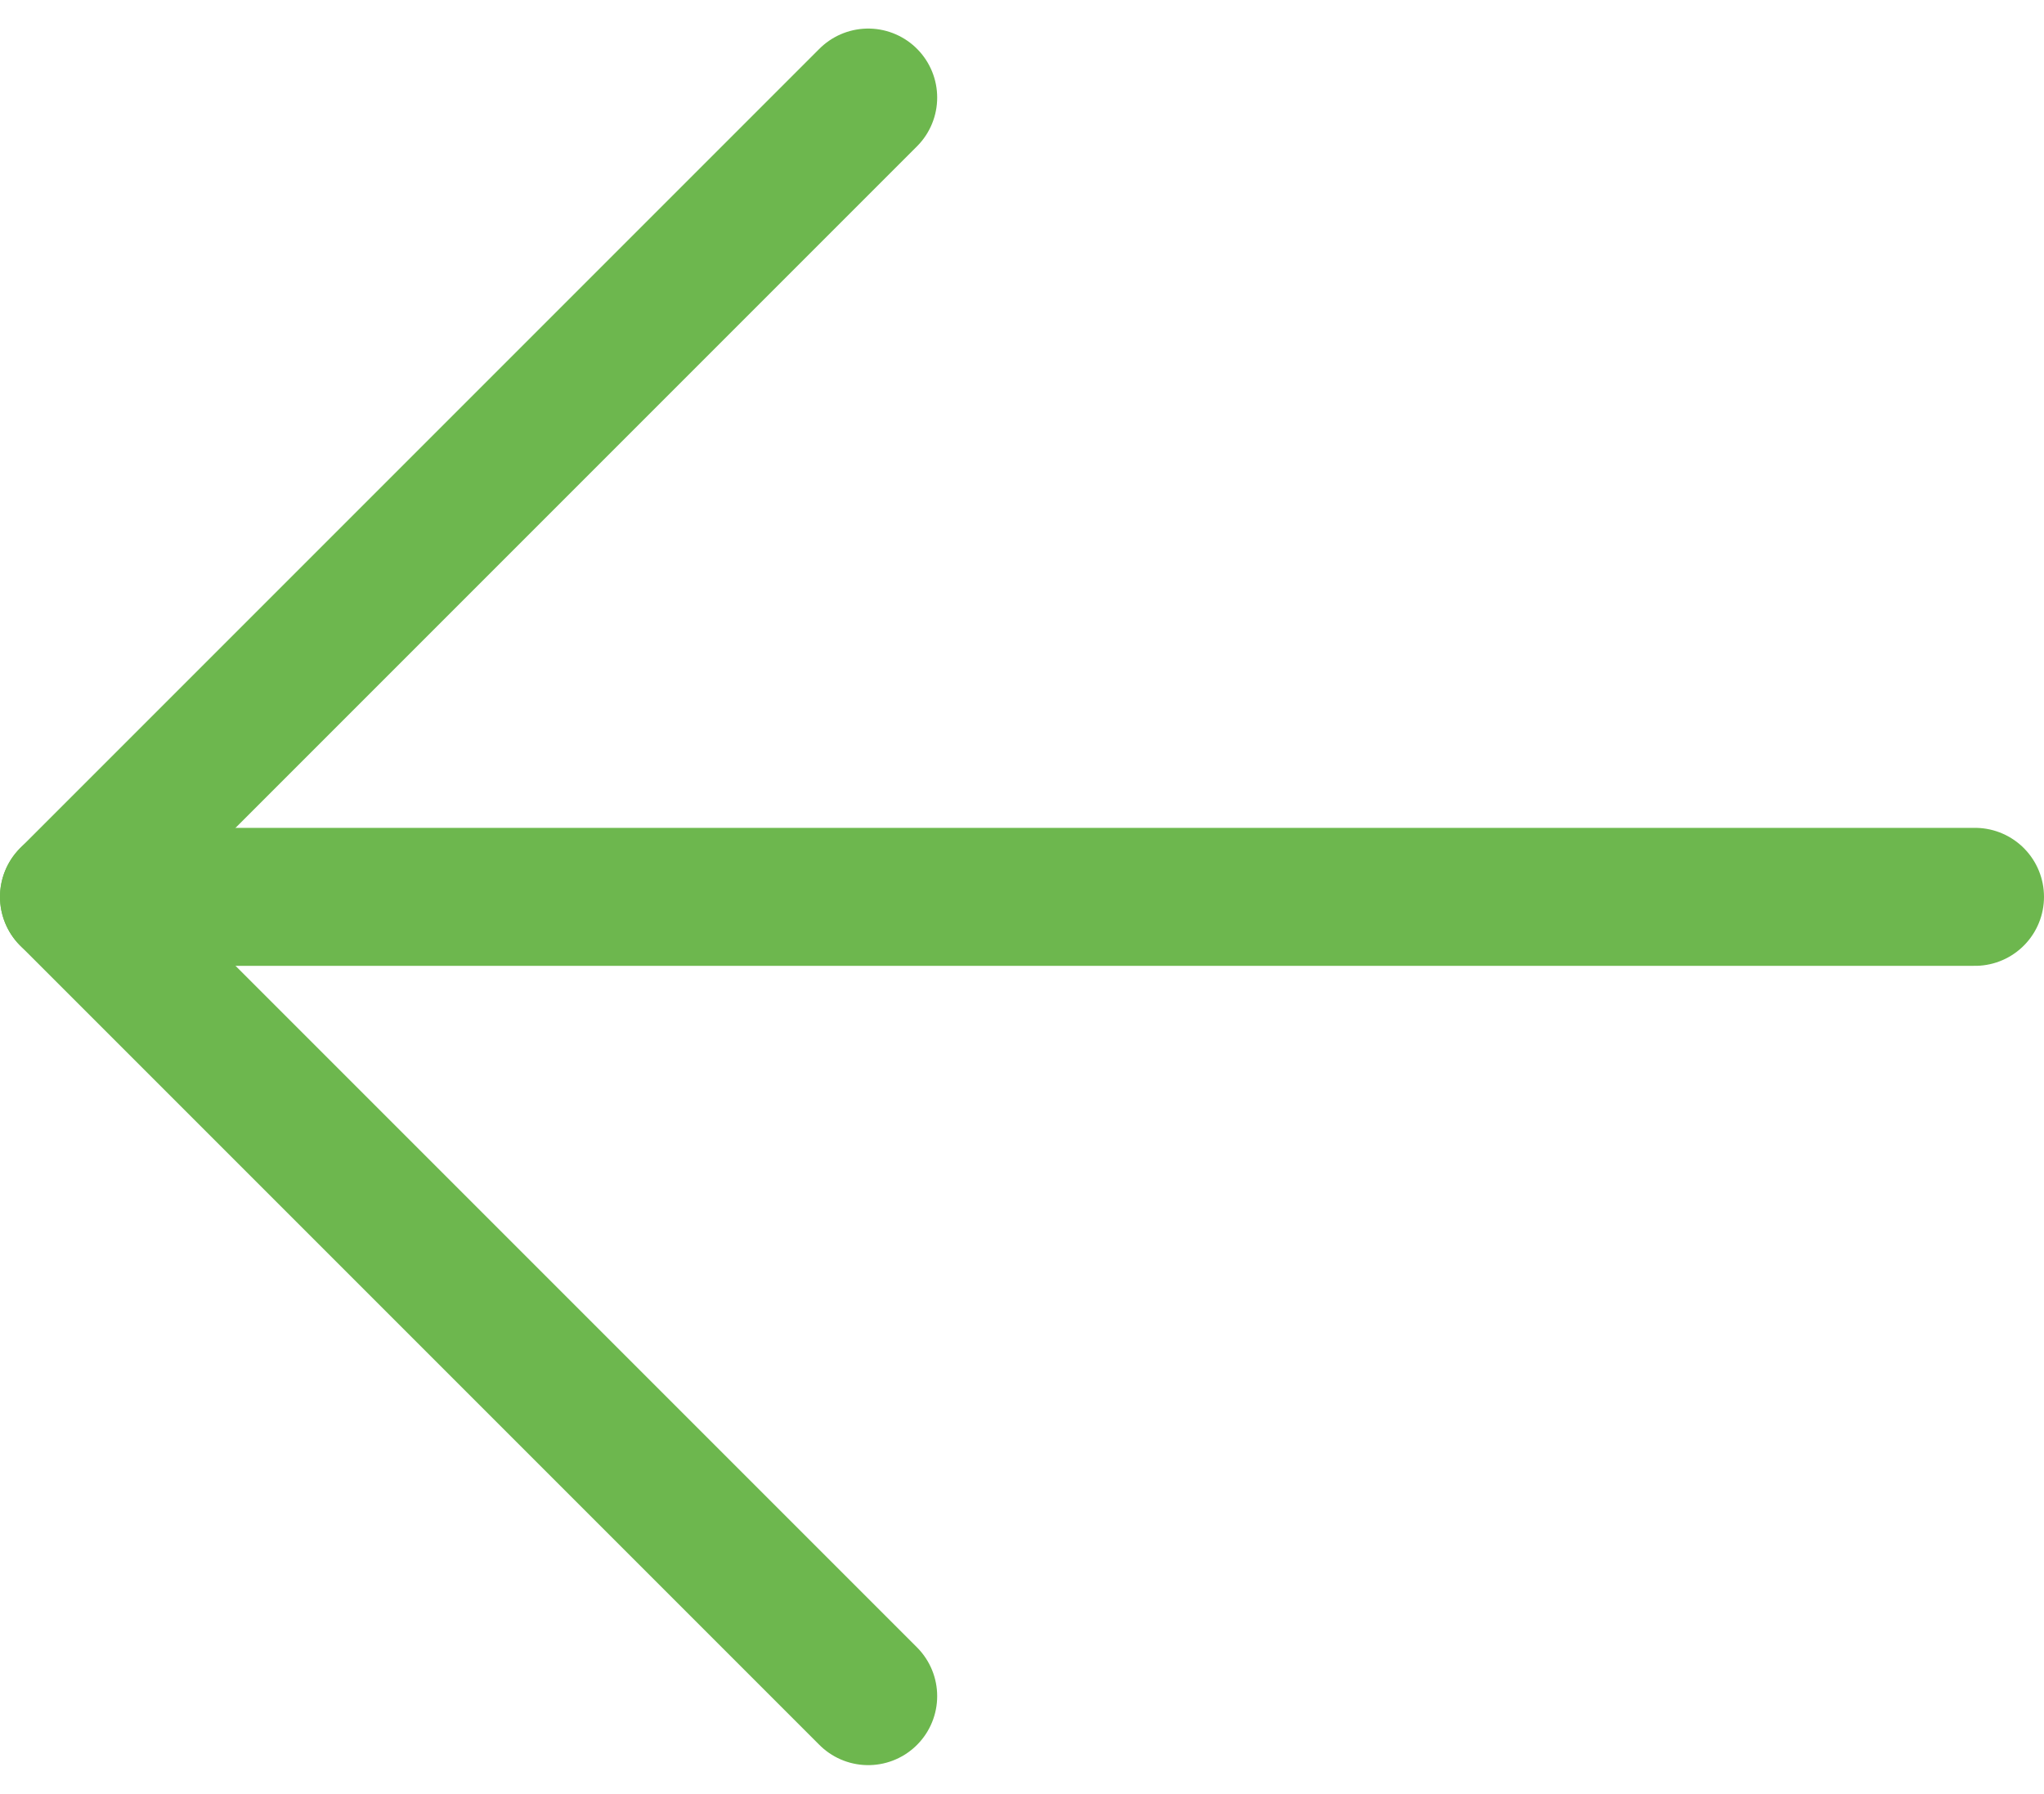
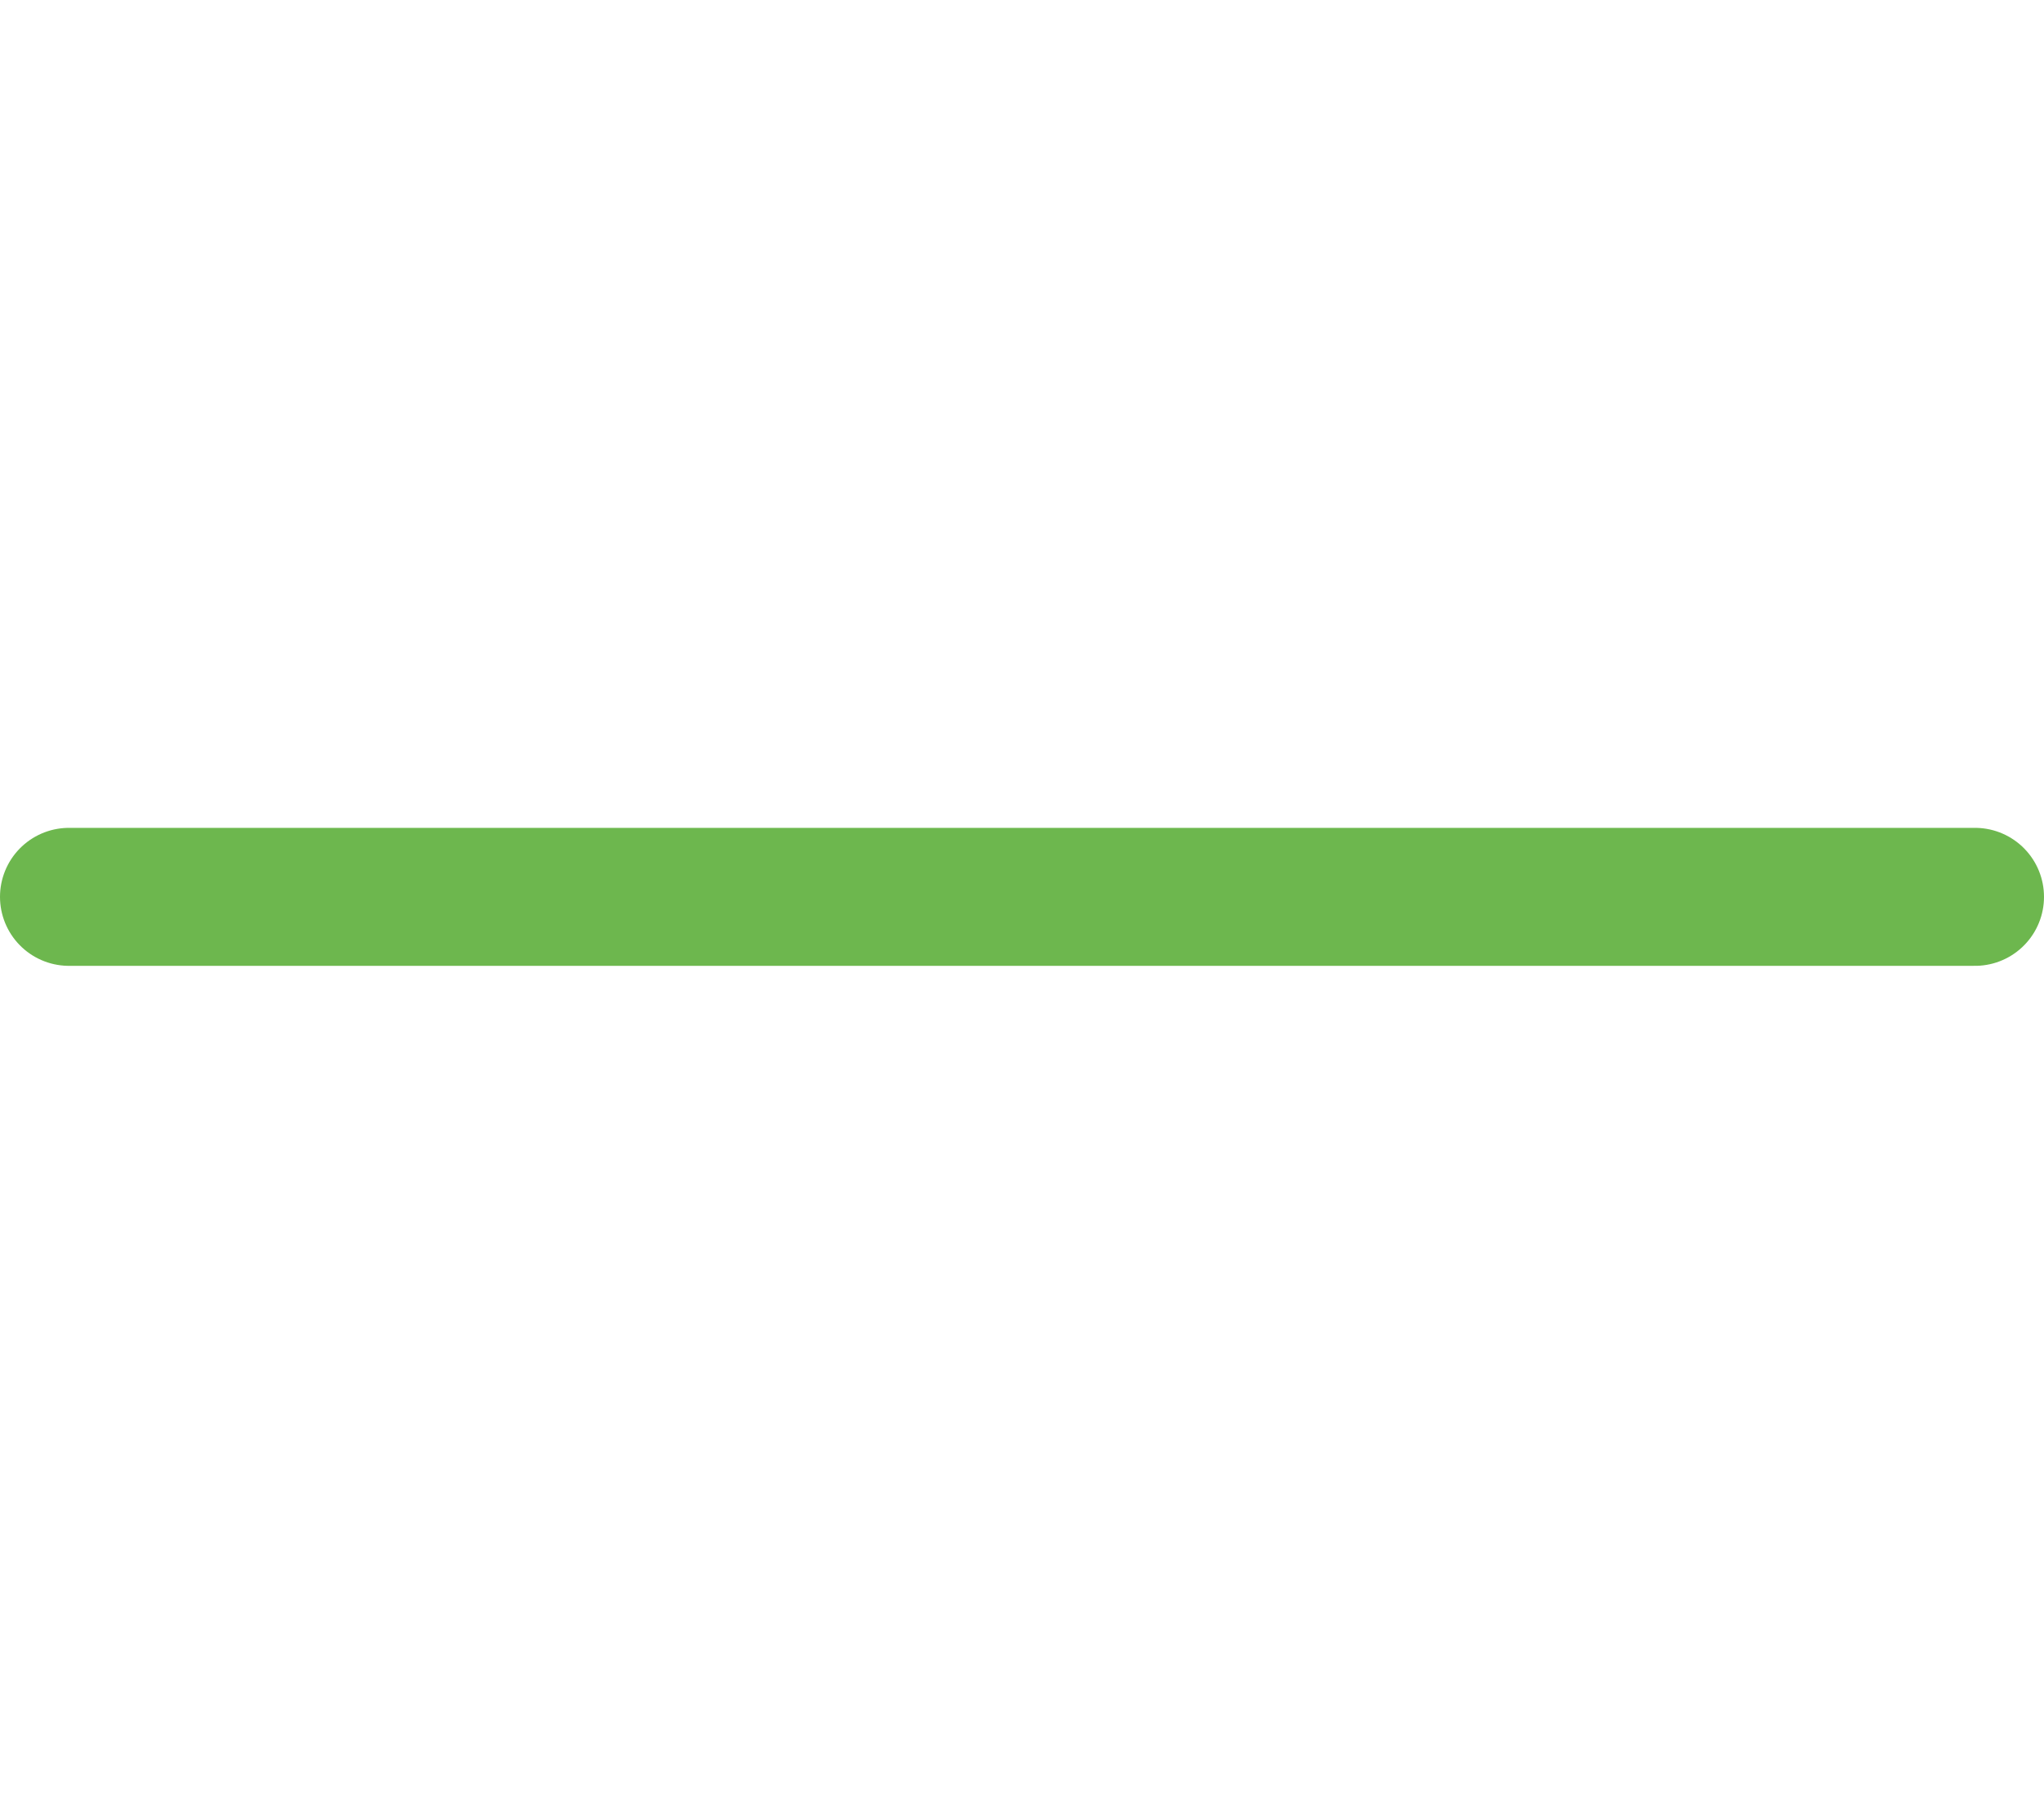
<svg xmlns="http://www.w3.org/2000/svg" width="29.629" height="25.998" viewBox="0 0 29.629 25.998">
  <g id="prefix__Group_958" fill="none" stroke="#6db74e" stroke-linecap="round" stroke-width="2px" data-name="Group 958" transform="translate(-21.055 -120.586)">
-     <path id="prefix__Path_1834" stroke-linejoin="round" d="M-13155.36-8617l-11.585 11.585 11.585 11.585" data-name="Path 1834" transform="translate(13189 8739)" />
    <path id="prefix__Path_1840" d="M-13166.945-8791.415h27.629" data-name="Path 1840" transform="translate(13189 8925)" />
  </g>
</svg>